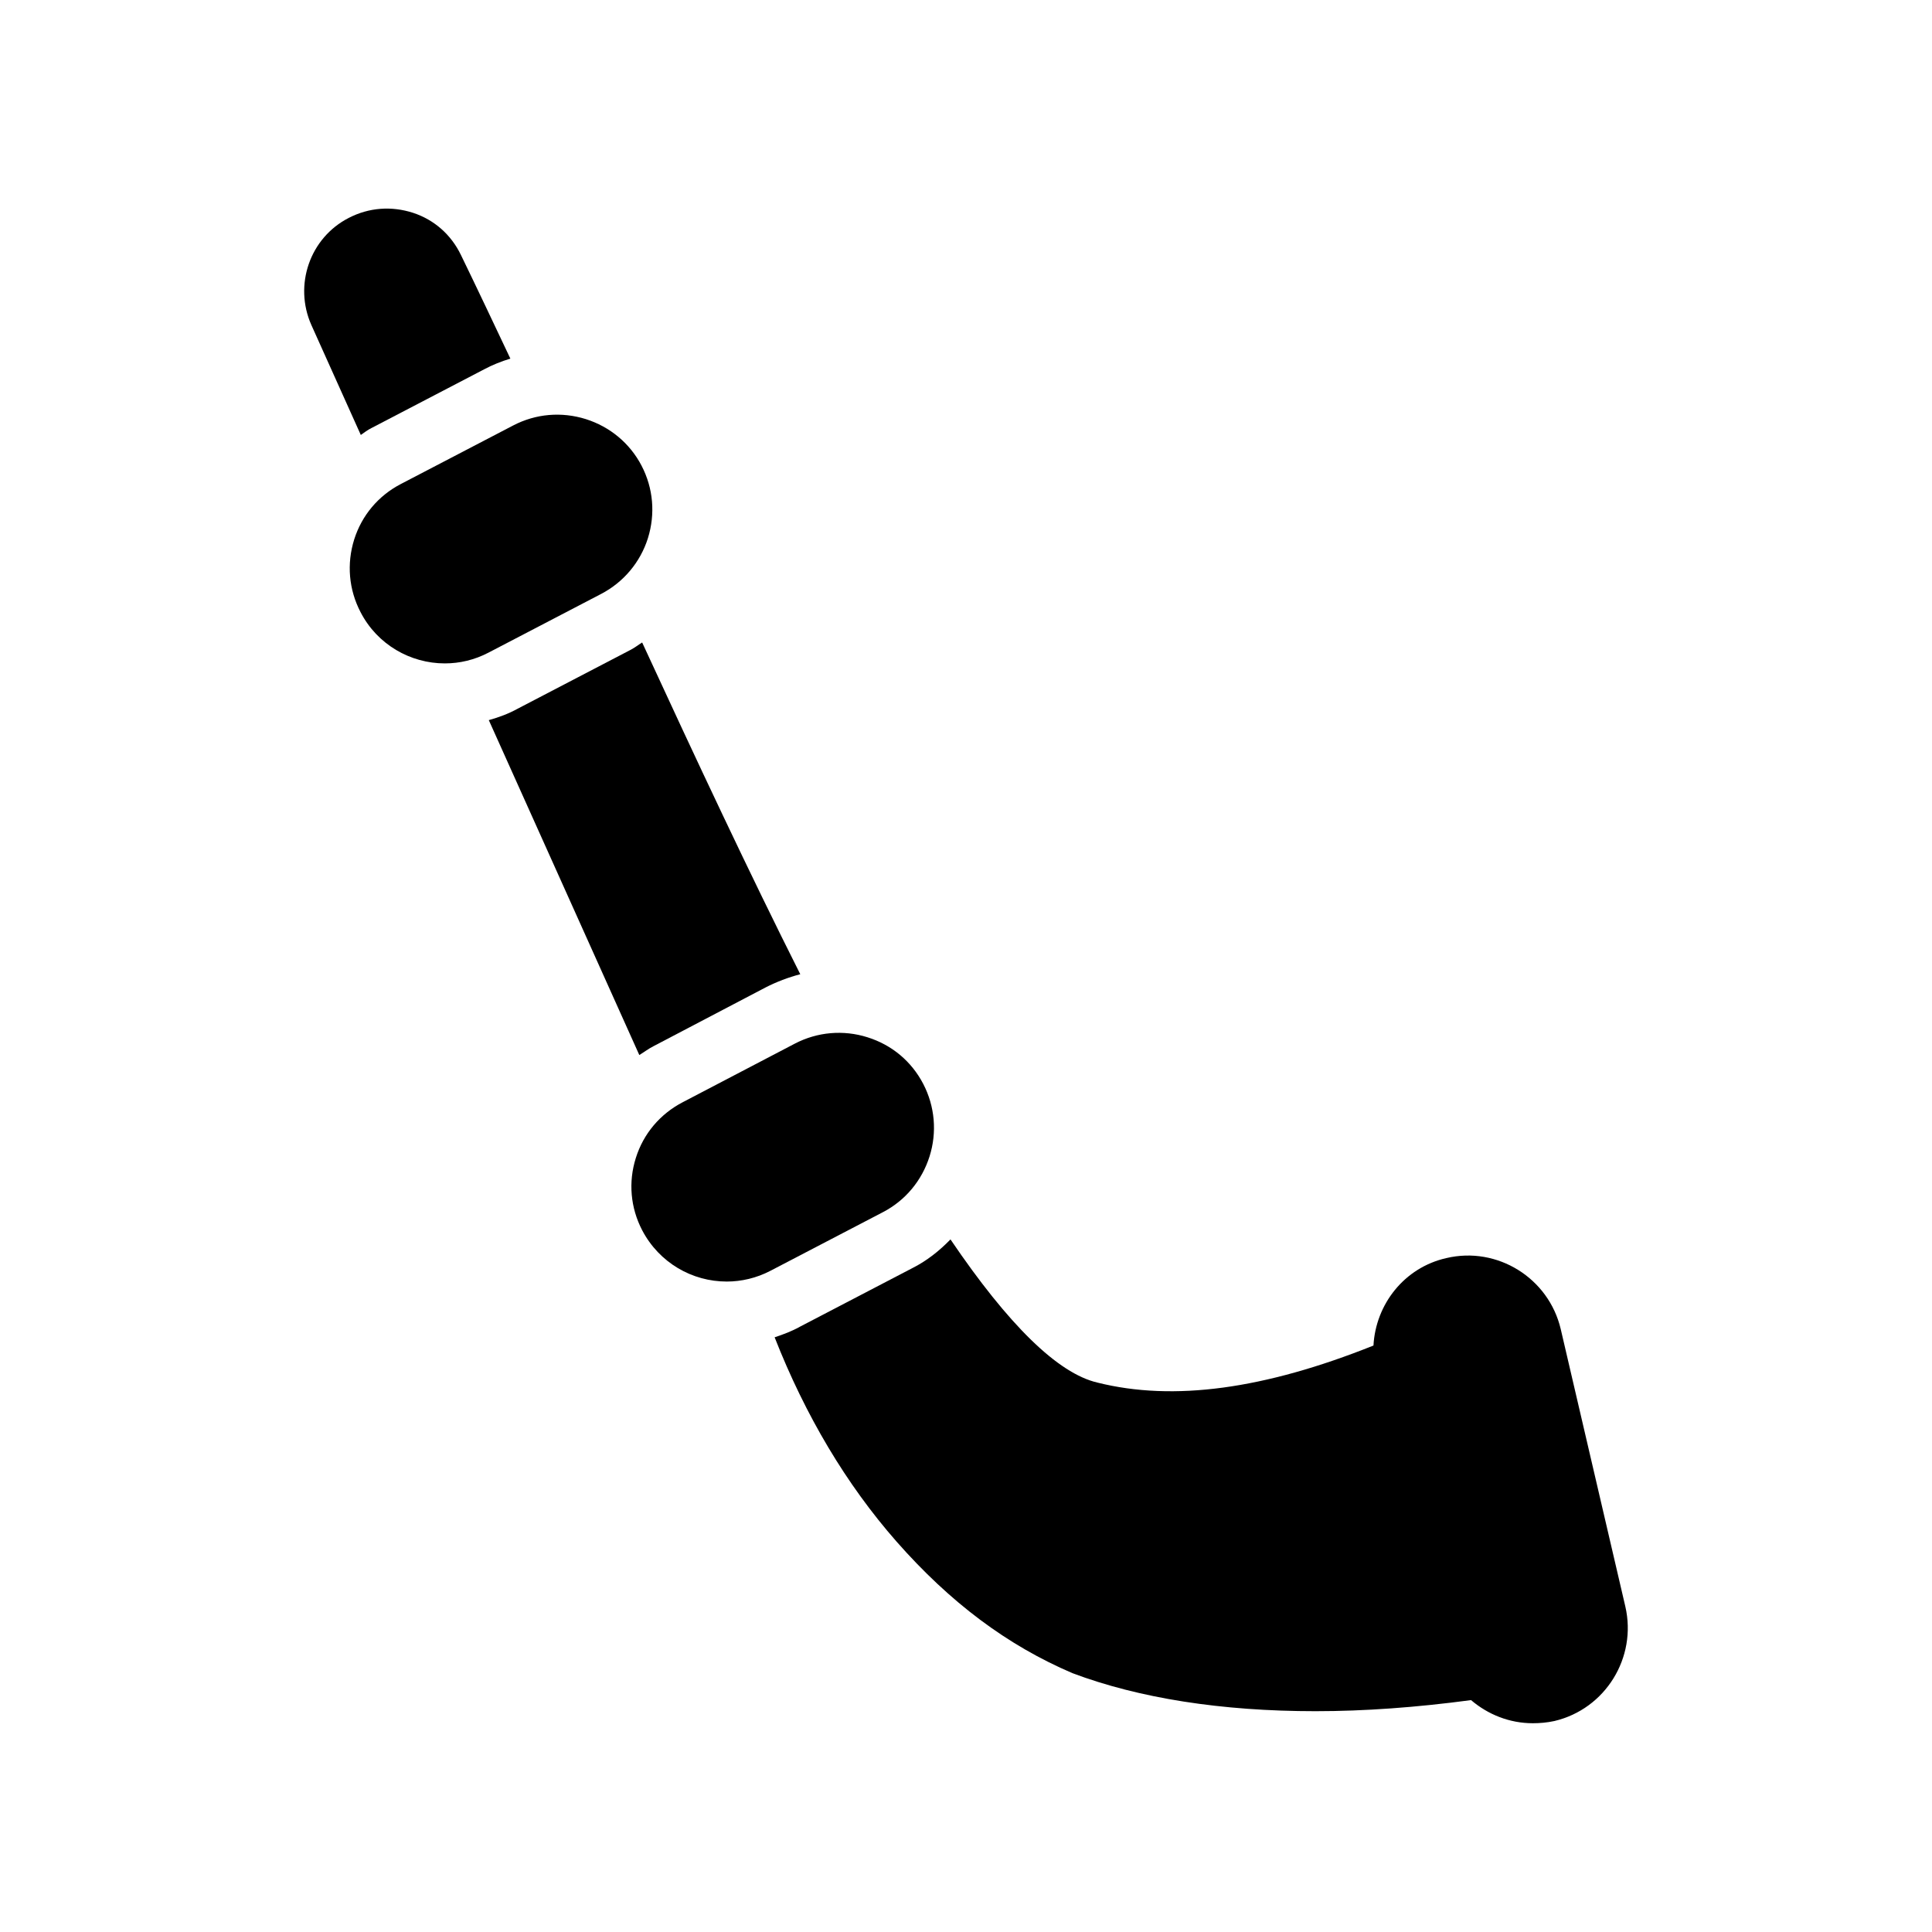
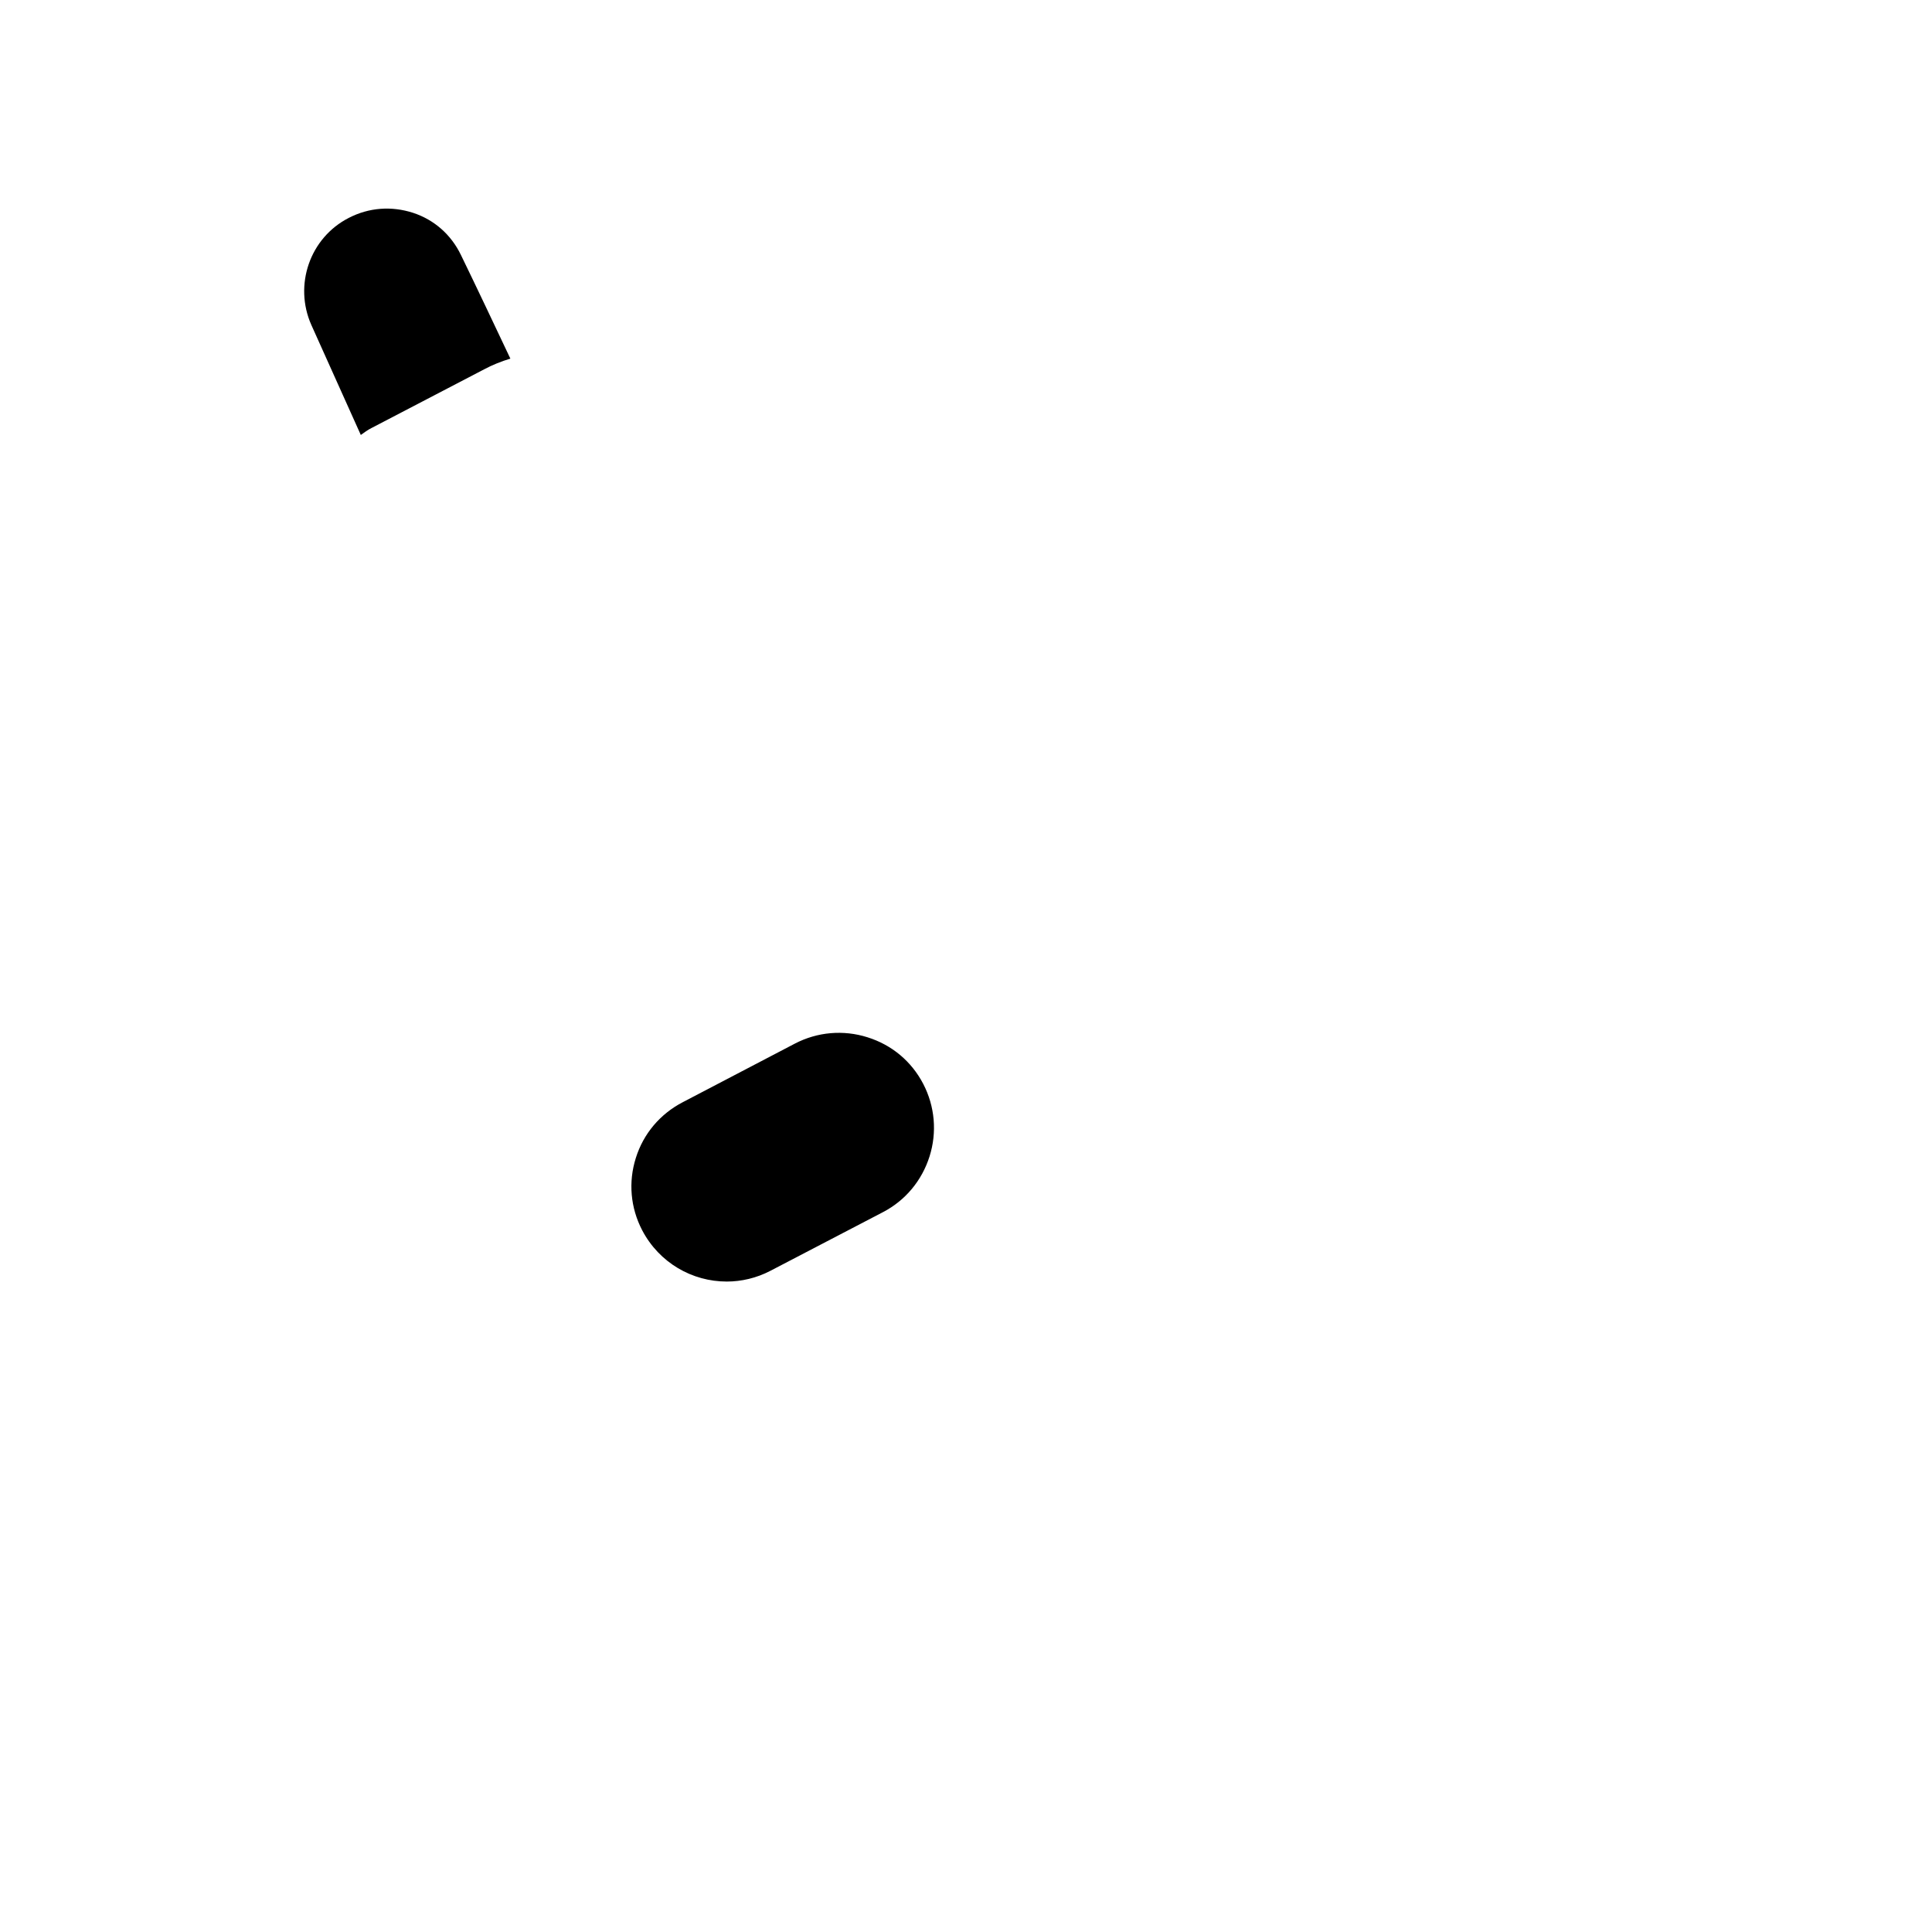
<svg xmlns="http://www.w3.org/2000/svg" fill="#000000" width="800px" height="800px" version="1.1" viewBox="144 144 512 512">
  <g>
-     <path d="m356.08 402.18c-3.191 0.84-6.297 2.016-9.238 3.527l-29.641 15.535c-1.344 0.672-2.519 1.594-3.777 2.352l-39.887-88.754c2.688-0.754 5.207-1.68 7.641-3.023l29.809-15.535c1.176-0.586 2.098-1.344 3.191-2.016 14.445 31.316 28.383 61.043 41.902 87.914z" />
    <path d="m279.25 239.03c-2.434 0.754-4.785 1.68-6.969 2.856l-29.809 15.535c-1.008 0.504-1.93 1.176-2.856 1.848l-13.102-29.141c-4.703-10.578-0.418-23.09 9.91-28.383 5.375-2.769 11.336-3.191 17.047-1.344 5.625 1.848 10.078 5.793 12.68 11.168 4.363 8.988 8.73 18.223 13.098 27.461z" />
-     <path d="m315.7 286.64c2.016-6.465 1.426-13.266-1.68-19.23-3.106-5.961-8.398-10.328-14.777-12.344-6.465-2.016-13.266-1.426-19.23 1.68l-29.809 15.535c-5.961 3.106-10.328 8.312-12.344 14.695-2.016 6.465-1.426 13.266 1.68 19.23 4.449 8.648 13.266 13.602 22.336 13.602 3.945 0 7.894-0.922 11.586-2.856l29.809-15.535c5.965-3.106 10.414-8.395 12.43-14.777z" />
-     <path d="m390.34 450.46c2.016-6.383 1.426-13.266-1.68-19.23-3.106-5.961-8.312-10.328-14.777-12.344-6.383-2.016-13.266-1.426-19.23 1.68l-29.727 15.535c-5.961 3.106-10.41 8.312-12.426 14.777-2.016 6.383-1.426 13.184 1.68 19.145 4.535 8.648 13.266 13.602 22.418 13.602 3.863 0 7.894-0.922 11.586-2.856l29.809-15.535c5.965-3.102 10.332-8.395 12.348-14.773z" />
-     <path d="m555.93 600.09c-1.93 0.418-3.863 0.586-5.711 0.586-6.129 0-11.84-2.266-16.375-6.129-14.441 1.93-28.215 2.938-41.227 2.938-24.938 0-46.77-3.441-64.402-10.078-17.297-7.391-32.41-18.727-46.602-34.848-13.352-15.199-24.184-33.418-32.328-54.16 2.266-0.754 4.535-1.594 6.633-2.769l29.809-15.535c3.863-1.93 7.223-4.617 10.16-7.641 15.367 22.672 28.465 35.52 38.961 37.953 20.152 5.039 44.168 1.762 73.137-9.824 0.586-10.914 8.145-20.656 19.312-23.176 13.52-3.191 27.121 5.289 30.312 18.809l17.129 73.555c3.109 13.527-5.289 27.129-18.809 30.32z" />
+     <path d="m390.34 450.46c2.016-6.383 1.426-13.266-1.68-19.23-3.106-5.961-8.312-10.328-14.777-12.344-6.383-2.016-13.266-1.426-19.23 1.68l-29.727 15.535c-5.961 3.106-10.41 8.312-12.426 14.777-2.016 6.383-1.426 13.184 1.68 19.145 4.535 8.648 13.266 13.602 22.418 13.602 3.863 0 7.894-0.922 11.586-2.856l29.809-15.535c5.965-3.102 10.332-8.395 12.348-14.773" />
  </g>
</svg>